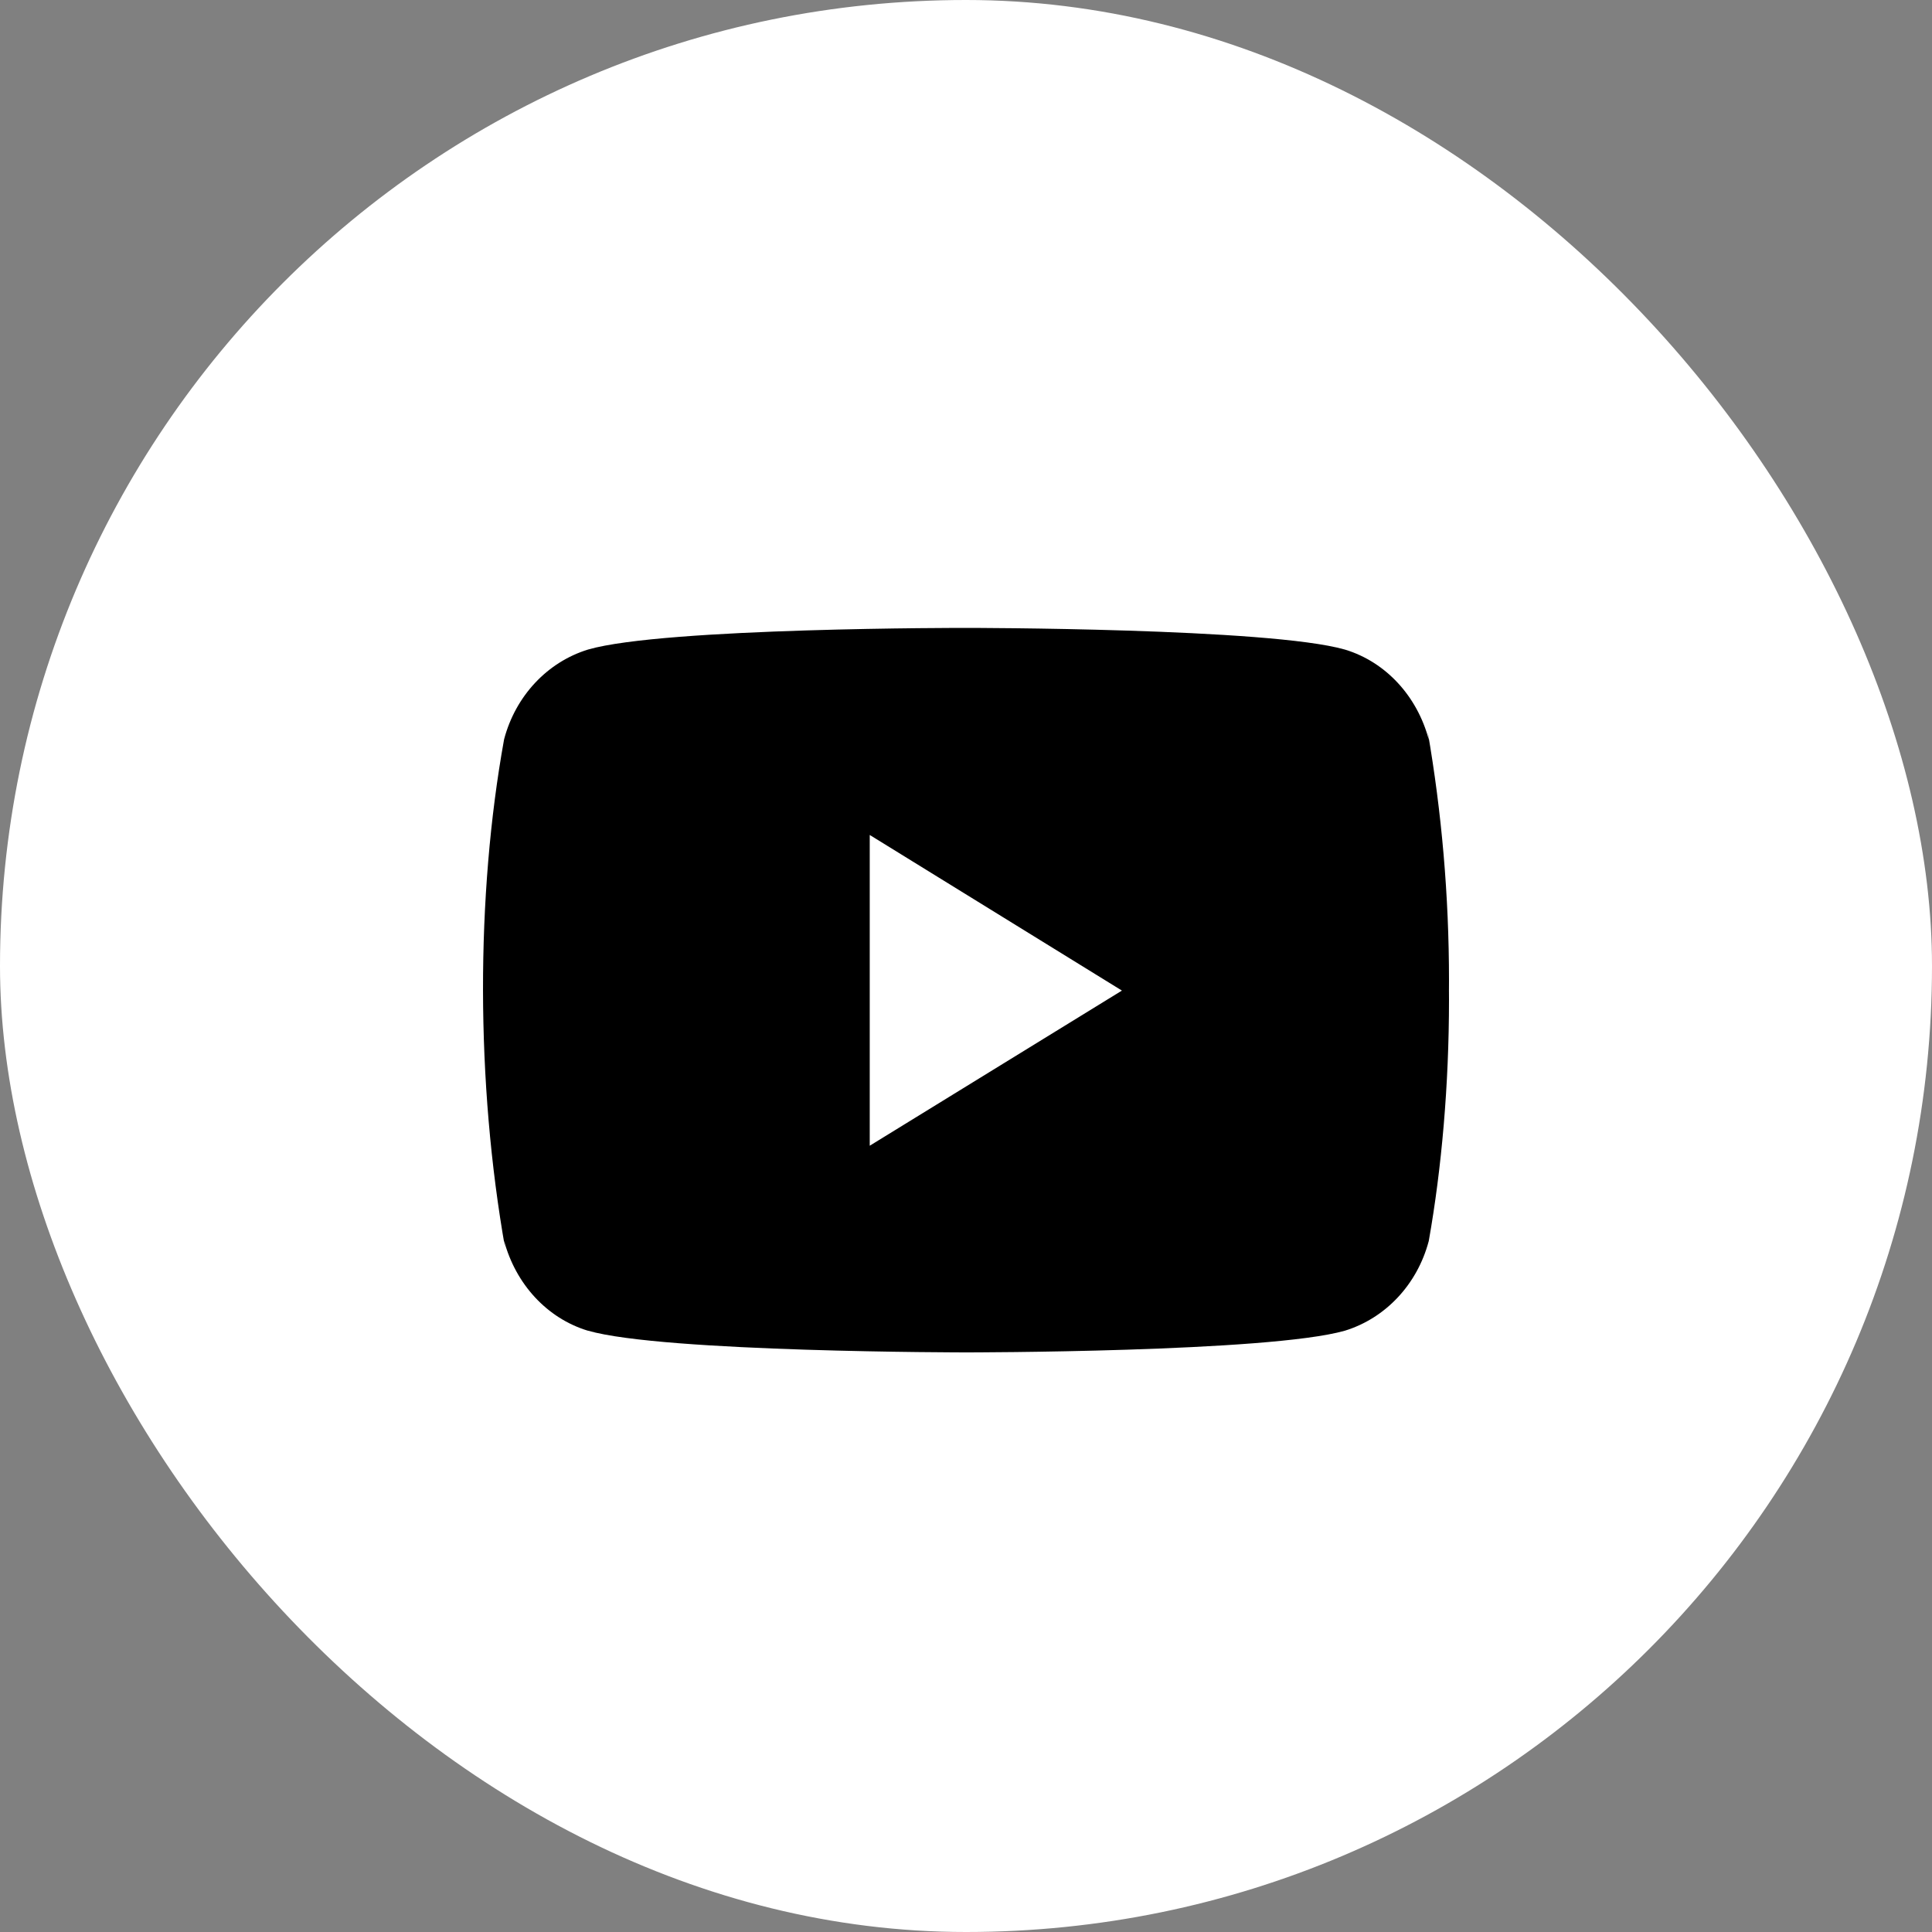
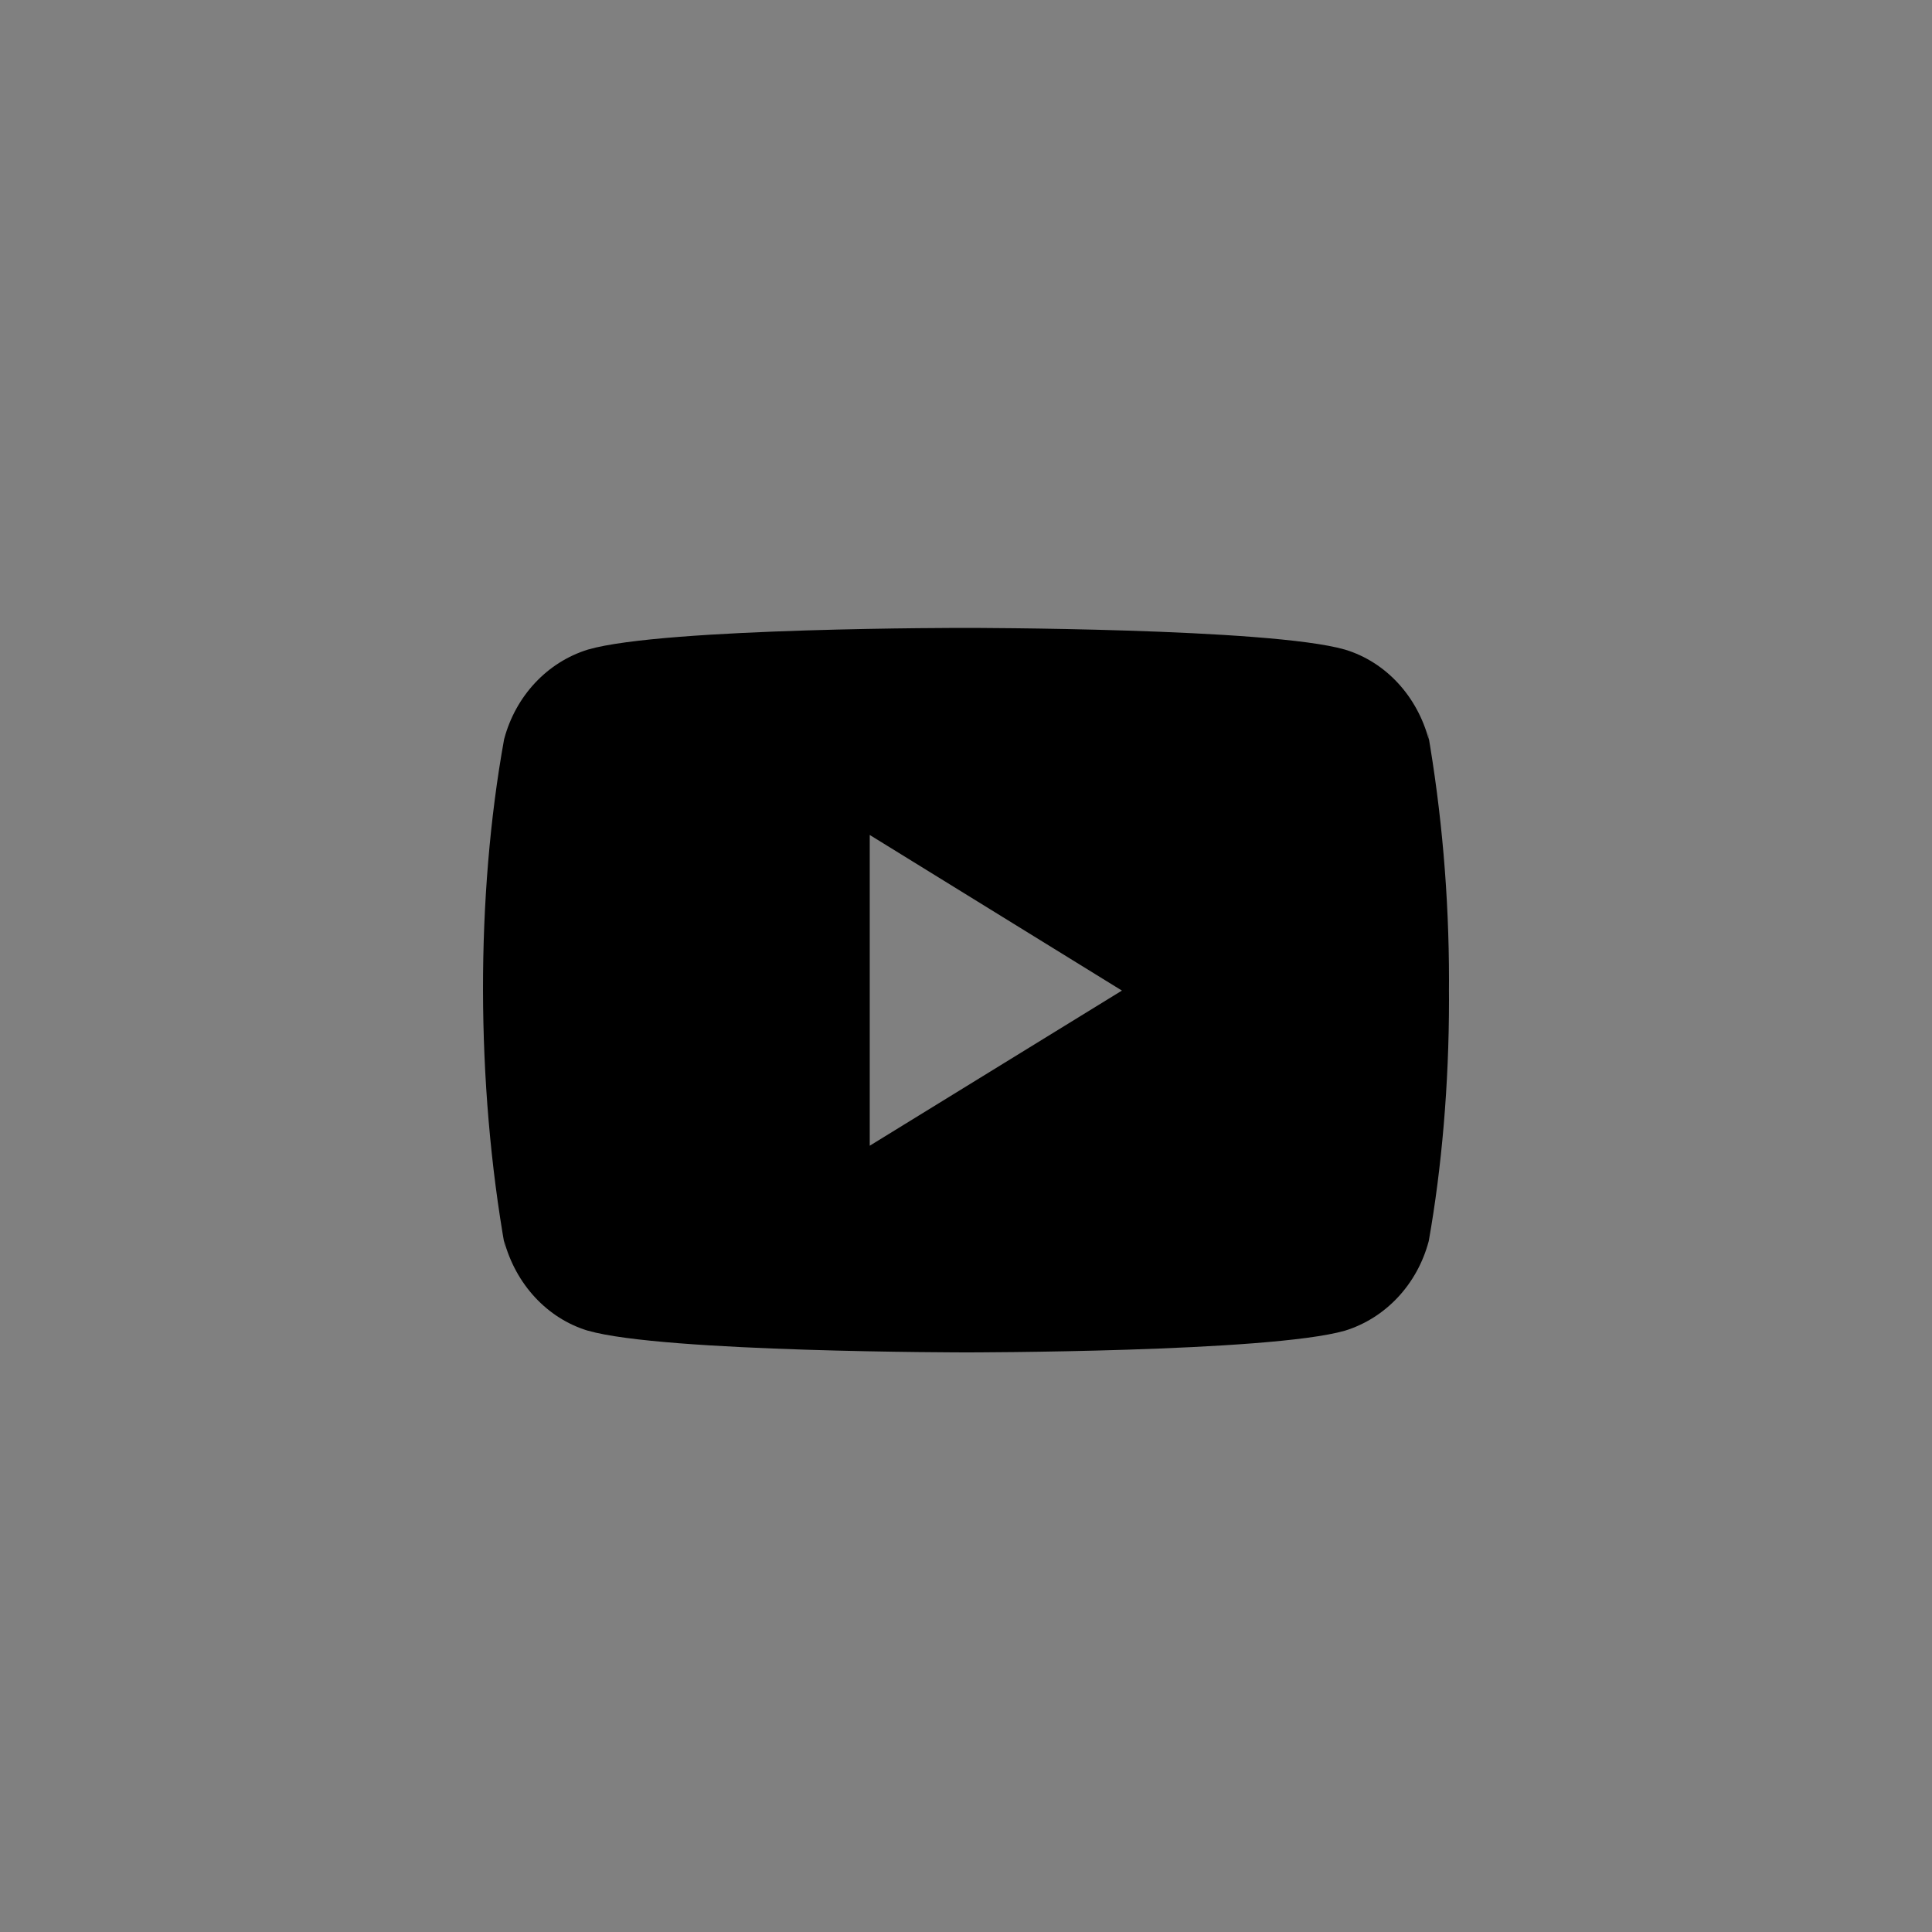
<svg xmlns="http://www.w3.org/2000/svg" preserveAspectRatio="xMidYMid meet" viewBox="0 0 40 40" fill="none">
  <rect x="0" y="0" width="40" height="40" fill="#808080" stroke="none" />
-   <rect width="40" height="40" rx="20" fill="white" />
-   <path d="M29.558 15.143L29.582 15.316C29.341 14.408 28.688 13.708 27.859 13.453L27.842 13.448C26.282 13 20.009 13 20.009 13C20.009 13 13.75 12.991 12.175 13.448C11.33 13.708 10.677 14.408 10.439 15.298L10.435 15.316C9.853 18.538 9.849 22.409 10.461 25.858L10.435 25.683C10.677 26.591 11.329 27.291 12.159 27.547L12.176 27.551C13.733 28 20.009 28 20.009 28C20.009 28 26.267 28 27.843 27.551C28.688 27.291 29.342 26.591 29.579 25.701L29.583 25.683C29.848 24.185 30 22.461 30 20.699C30 20.635 30 20.57 29.999 20.504C30 20.444 30 20.373 30 20.302C30 18.539 29.848 16.815 29.558 15.143ZM18.007 23.721V17.287L23.228 20.509L18.007 23.721Z" fill="currentColor" />
+   <path d="M29.558 15.143L29.582 15.316C29.341 14.408 28.688 13.708 27.859 13.453L27.842 13.448C26.282 13 20.009 13 20.009 13C20.009 13 13.75 12.991 12.175 13.448C11.33 13.708 10.677 14.408 10.439 15.298L10.435 15.316C9.853 18.538 9.849 22.409 10.461 25.858L10.435 25.683C10.677 26.591 11.329 27.291 12.159 27.547L12.176 27.551C13.733 28 20.009 28 20.009 28C20.009 28 26.267 28 27.843 27.551C28.688 27.291 29.342 26.591 29.579 25.701L29.583 25.683C29.848 24.185 30 22.461 30 20.699C30 20.635 30 20.57 29.999 20.504C30 20.444 30 20.373 30 20.302C30 18.539 29.848 16.815 29.558 15.143ZM18.007 23.721V17.287L23.228 20.509L18.007 23.721" fill="currentColor" />
</svg>